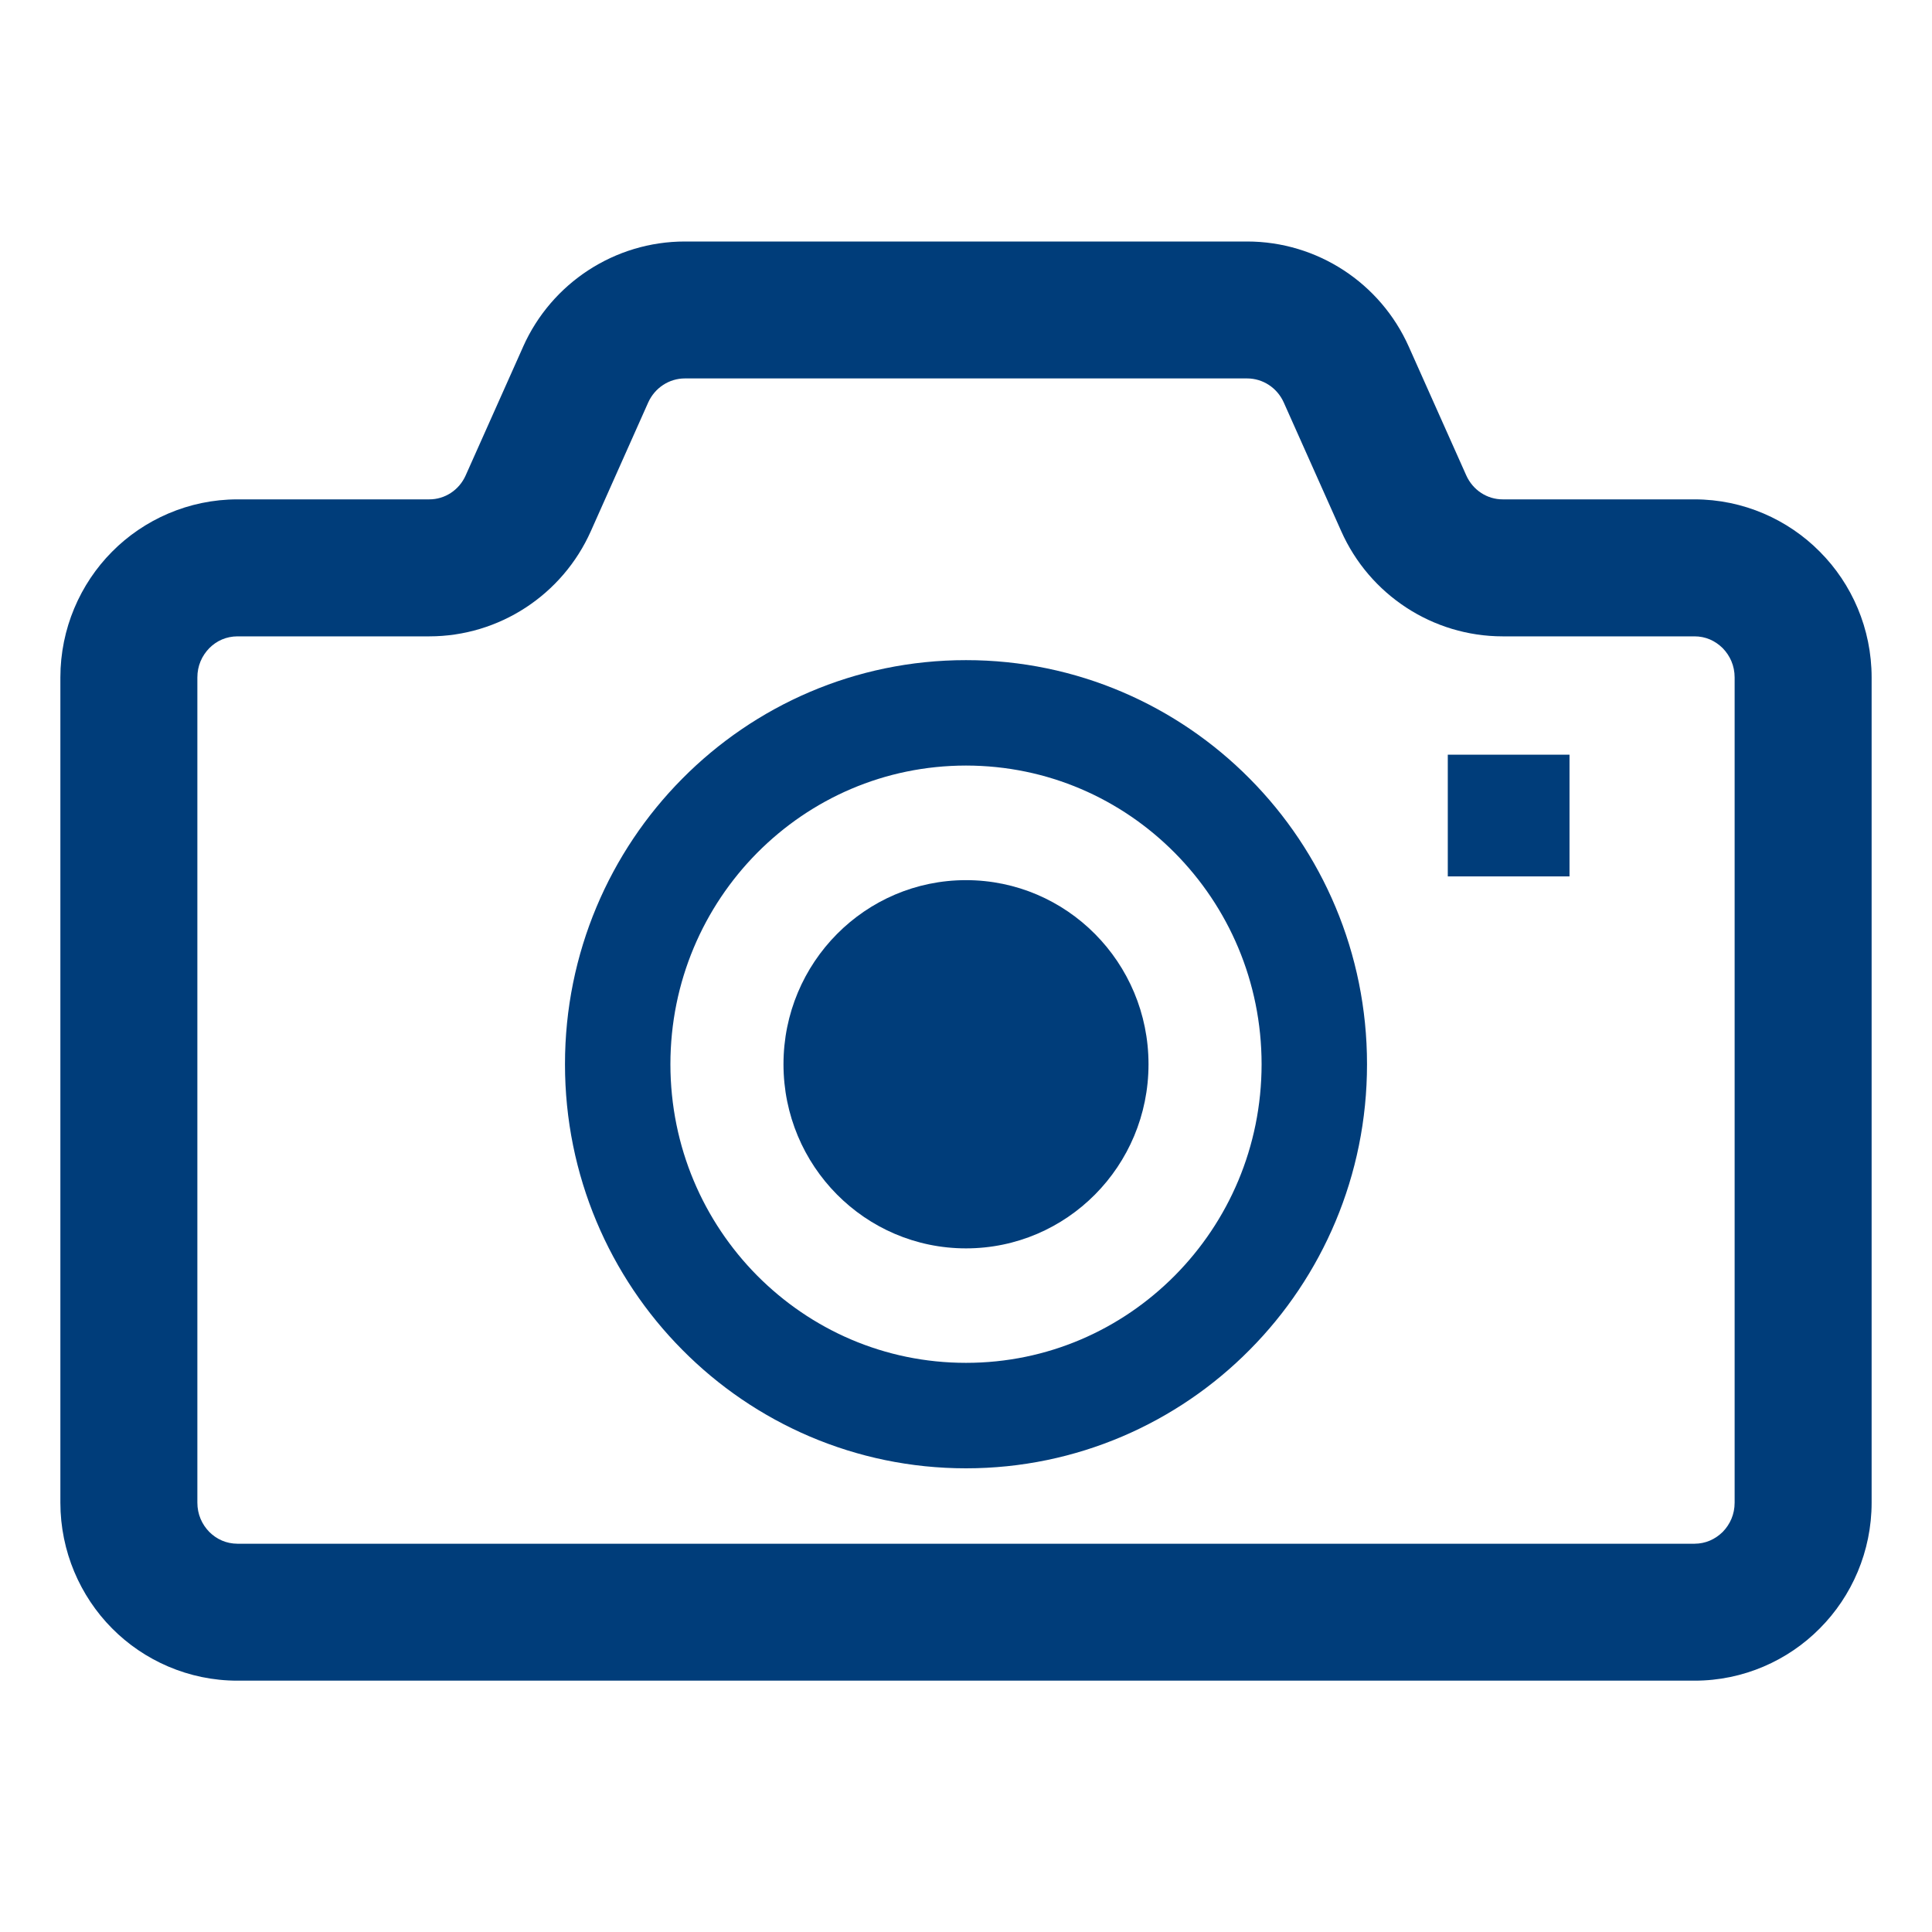
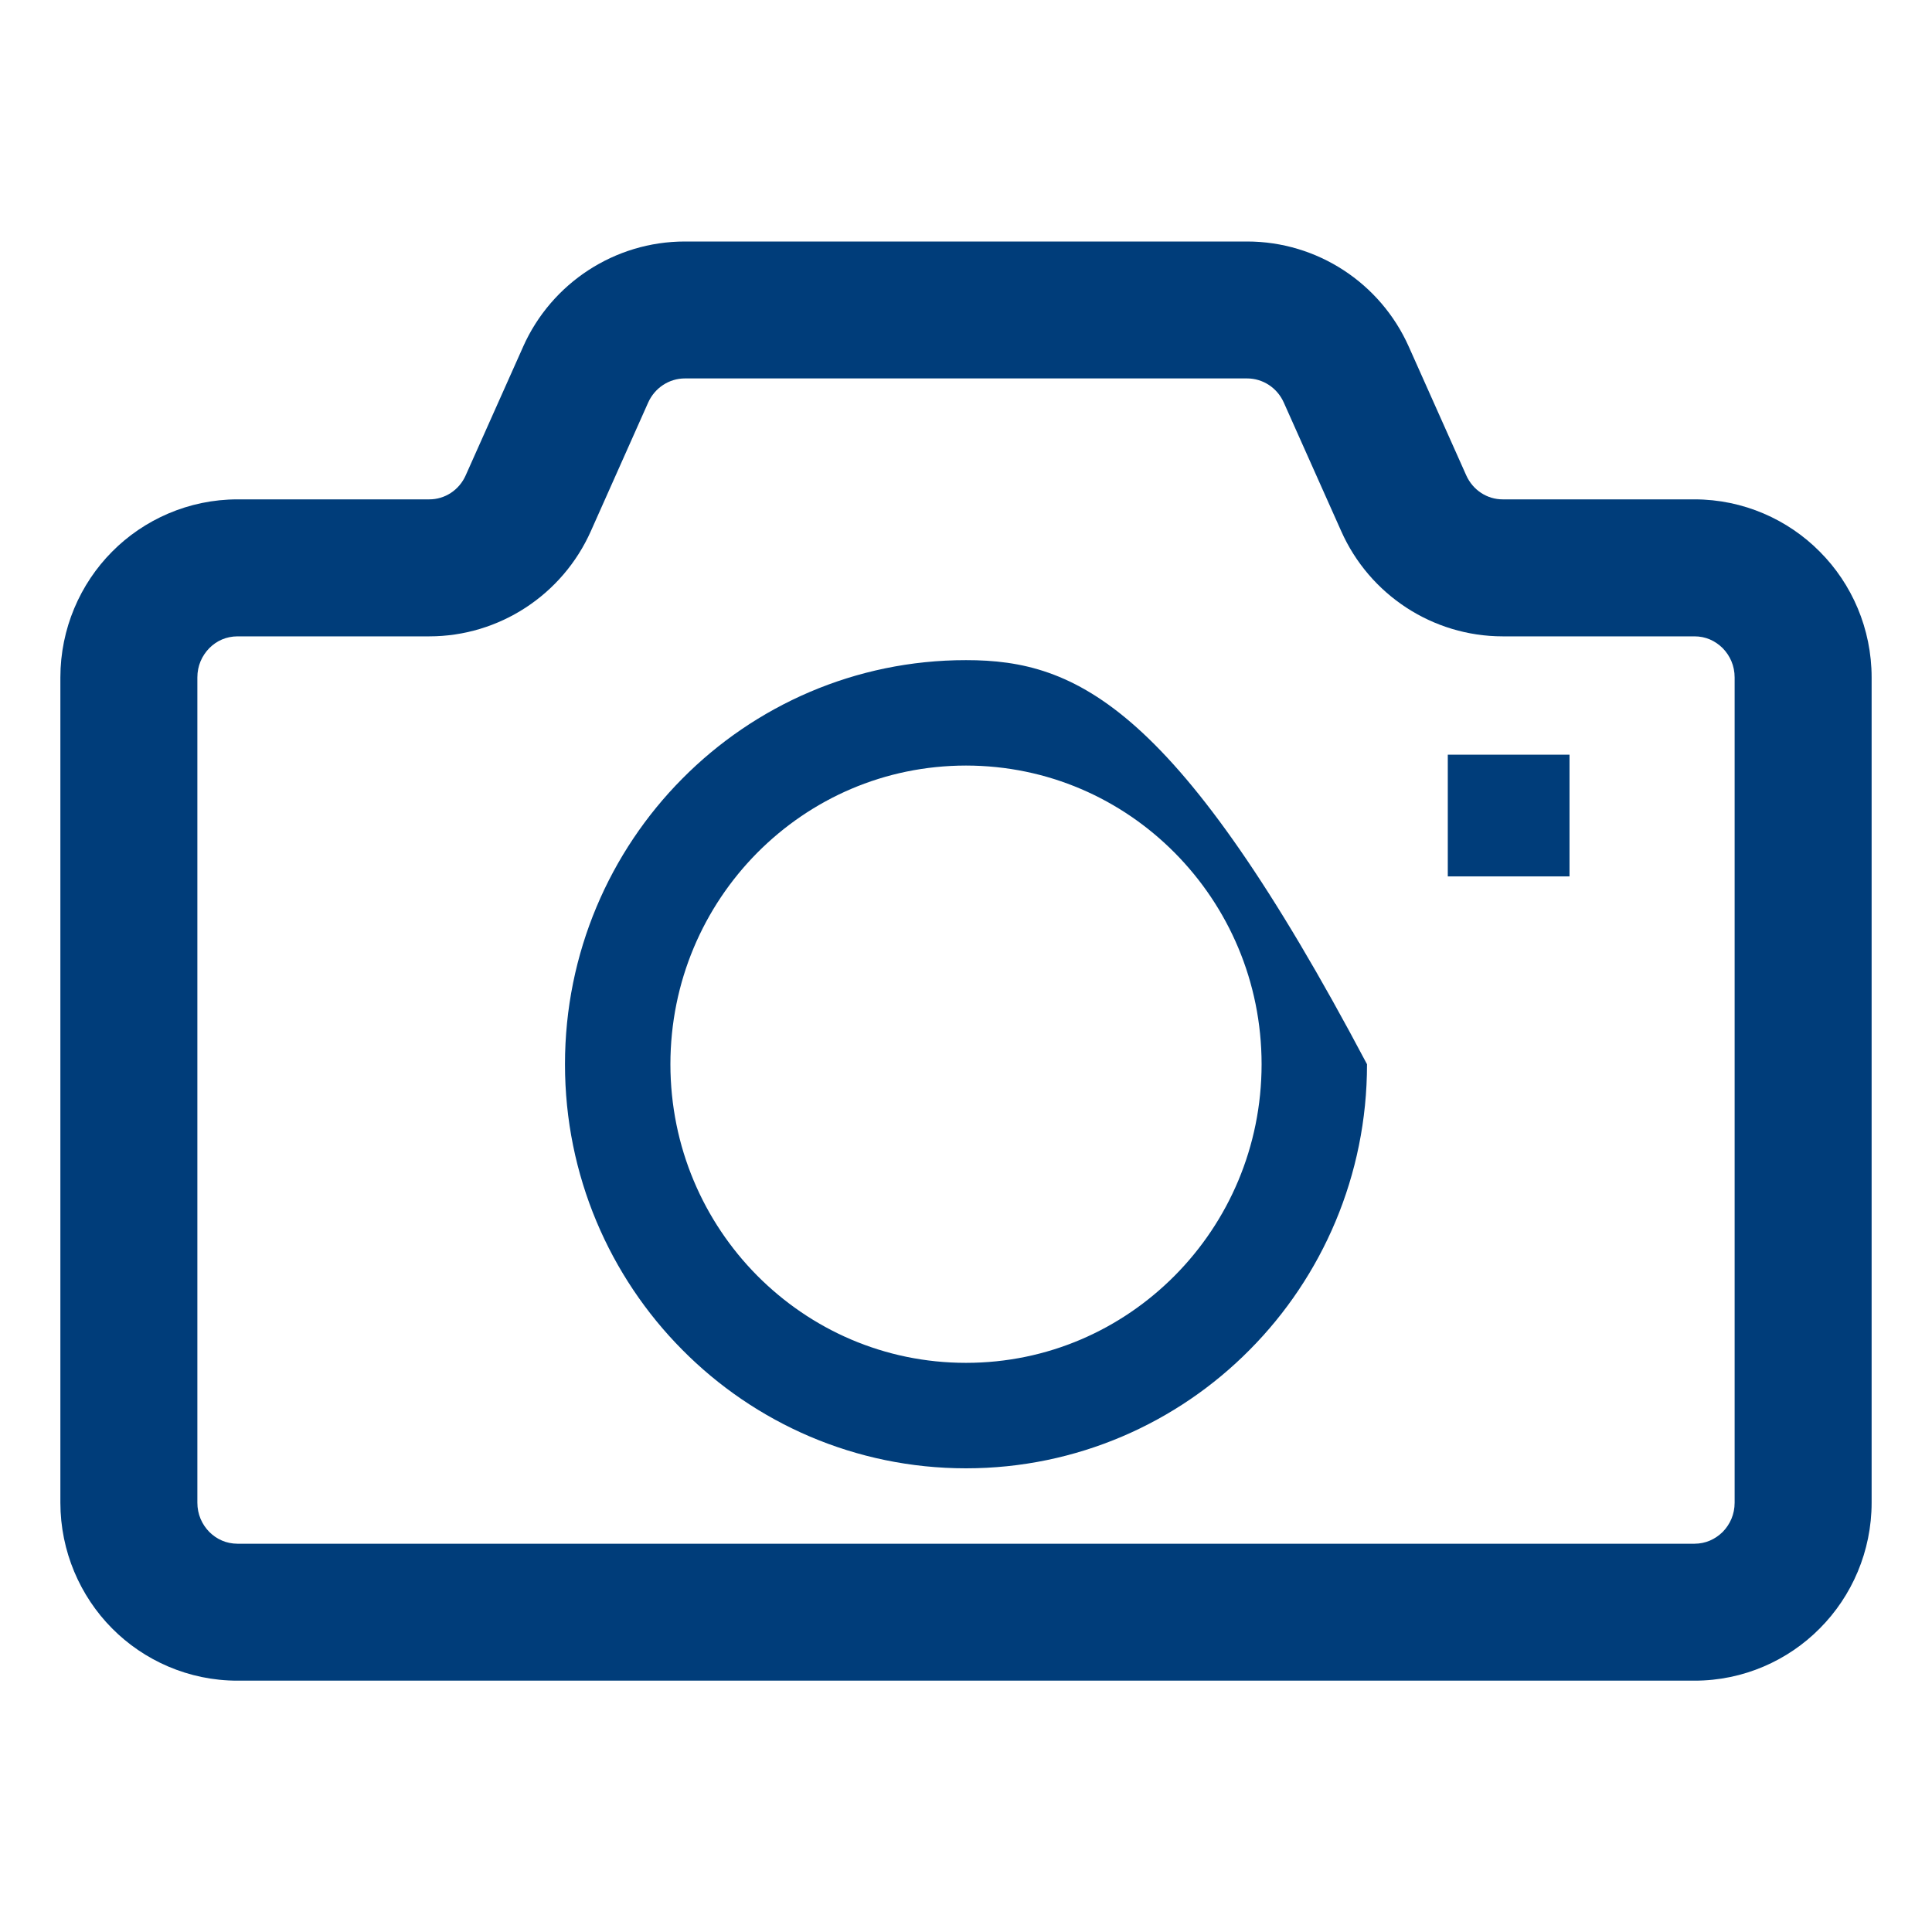
<svg xmlns="http://www.w3.org/2000/svg" width="32" height="32" viewBox="0 0 32 32" fill="none">
-   <path d="M16 14.578C14.33 14.578 12.977 15.943 12.977 17.627C12.977 19.313 14.33 20.677 16 20.677C17.67 20.677 19.023 19.313 19.023 17.627C19.023 15.943 17.67 14.578 16 14.578Z" fill="#003D7A" />
  <path d="M30.143 9.139C29.617 8.606 28.875 8.271 28.066 8.271H24.89C24.634 8.272 24.395 8.119 24.285 7.872L23.334 5.742C22.864 4.687 21.817 4 20.656 4H11.344C10.183 4 9.136 4.687 8.665 5.741V5.742L7.714 7.872C7.605 8.119 7.366 8.272 7.11 8.271H3.934C3.125 8.271 2.382 8.606 1.855 9.139C1.328 9.67 1 10.412 1 11.221V24.888C1 25.696 1.328 26.439 1.855 26.97C2.382 27.503 3.125 27.838 3.934 27.837H17.164H28.066C28.875 27.838 29.617 27.503 30.143 26.97C30.672 26.439 31 25.696 31 24.888V11.221C31 10.412 30.672 9.669 30.143 9.139ZM28.731 24.888C28.731 25.082 28.656 25.247 28.534 25.373C28.407 25.497 28.25 25.568 28.066 25.569H17.164H3.934C3.749 25.568 3.591 25.497 3.466 25.373C3.344 25.247 3.269 25.082 3.269 24.888V11.221C3.269 11.027 3.344 10.862 3.466 10.736C3.591 10.611 3.749 10.541 3.934 10.54H7.11C8.269 10.54 9.317 9.852 9.787 8.796L10.736 6.667C10.847 6.421 11.085 6.268 11.344 6.268H20.656C20.915 6.268 21.153 6.421 21.263 6.666L22.214 8.796C22.683 9.852 23.731 10.54 24.89 10.54H28.066C28.25 10.54 28.407 10.611 28.534 10.736C28.656 10.862 28.731 11.028 28.731 11.221V24.888H28.731Z" fill="#003D7A" />
-   <path d="M16 10.934C14.165 10.933 12.499 11.687 11.301 12.897C10.1 14.107 9.357 15.784 9.358 17.627C9.357 19.47 10.1 21.148 11.301 22.357C12.499 23.568 14.165 24.32 16 24.32C17.834 24.32 19.501 23.568 20.699 22.357C21.9 21.148 22.643 19.47 22.642 17.627C22.643 15.784 21.9 14.107 20.699 12.897C19.501 11.687 17.834 10.933 16 10.934ZM19.459 21.127C18.57 22.023 17.352 22.573 16 22.573C14.647 22.573 13.43 22.023 12.54 21.127C11.653 20.231 11.105 18.998 11.104 17.627C11.105 16.256 11.653 15.024 12.54 14.127C13.43 13.23 14.647 12.681 16 12.68C17.352 12.681 18.57 13.23 19.459 14.127C20.347 15.024 20.895 16.256 20.896 17.627C20.895 18.998 20.347 20.231 19.459 21.127Z" fill="#003D7A" />
+   <path d="M16 10.934C14.165 10.933 12.499 11.687 11.301 12.897C10.1 14.107 9.357 15.784 9.358 17.627C9.357 19.47 10.1 21.148 11.301 22.357C12.499 23.568 14.165 24.32 16 24.32C17.834 24.32 19.501 23.568 20.699 22.357C21.9 21.148 22.643 19.47 22.642 17.627C19.501 11.687 17.834 10.933 16 10.934ZM19.459 21.127C18.57 22.023 17.352 22.573 16 22.573C14.647 22.573 13.43 22.023 12.54 21.127C11.653 20.231 11.105 18.998 11.104 17.627C11.105 16.256 11.653 15.024 12.54 14.127C13.43 13.23 14.647 12.681 16 12.68C17.352 12.681 18.57 13.23 19.459 14.127C20.347 15.024 20.895 16.256 20.896 17.627C20.895 18.998 20.347 20.231 19.459 21.127Z" fill="#003D7A" />
  <path d="M25.996 12.5H23.98V14.516H25.996V12.5Z" fill="#003D7A" />
</svg>